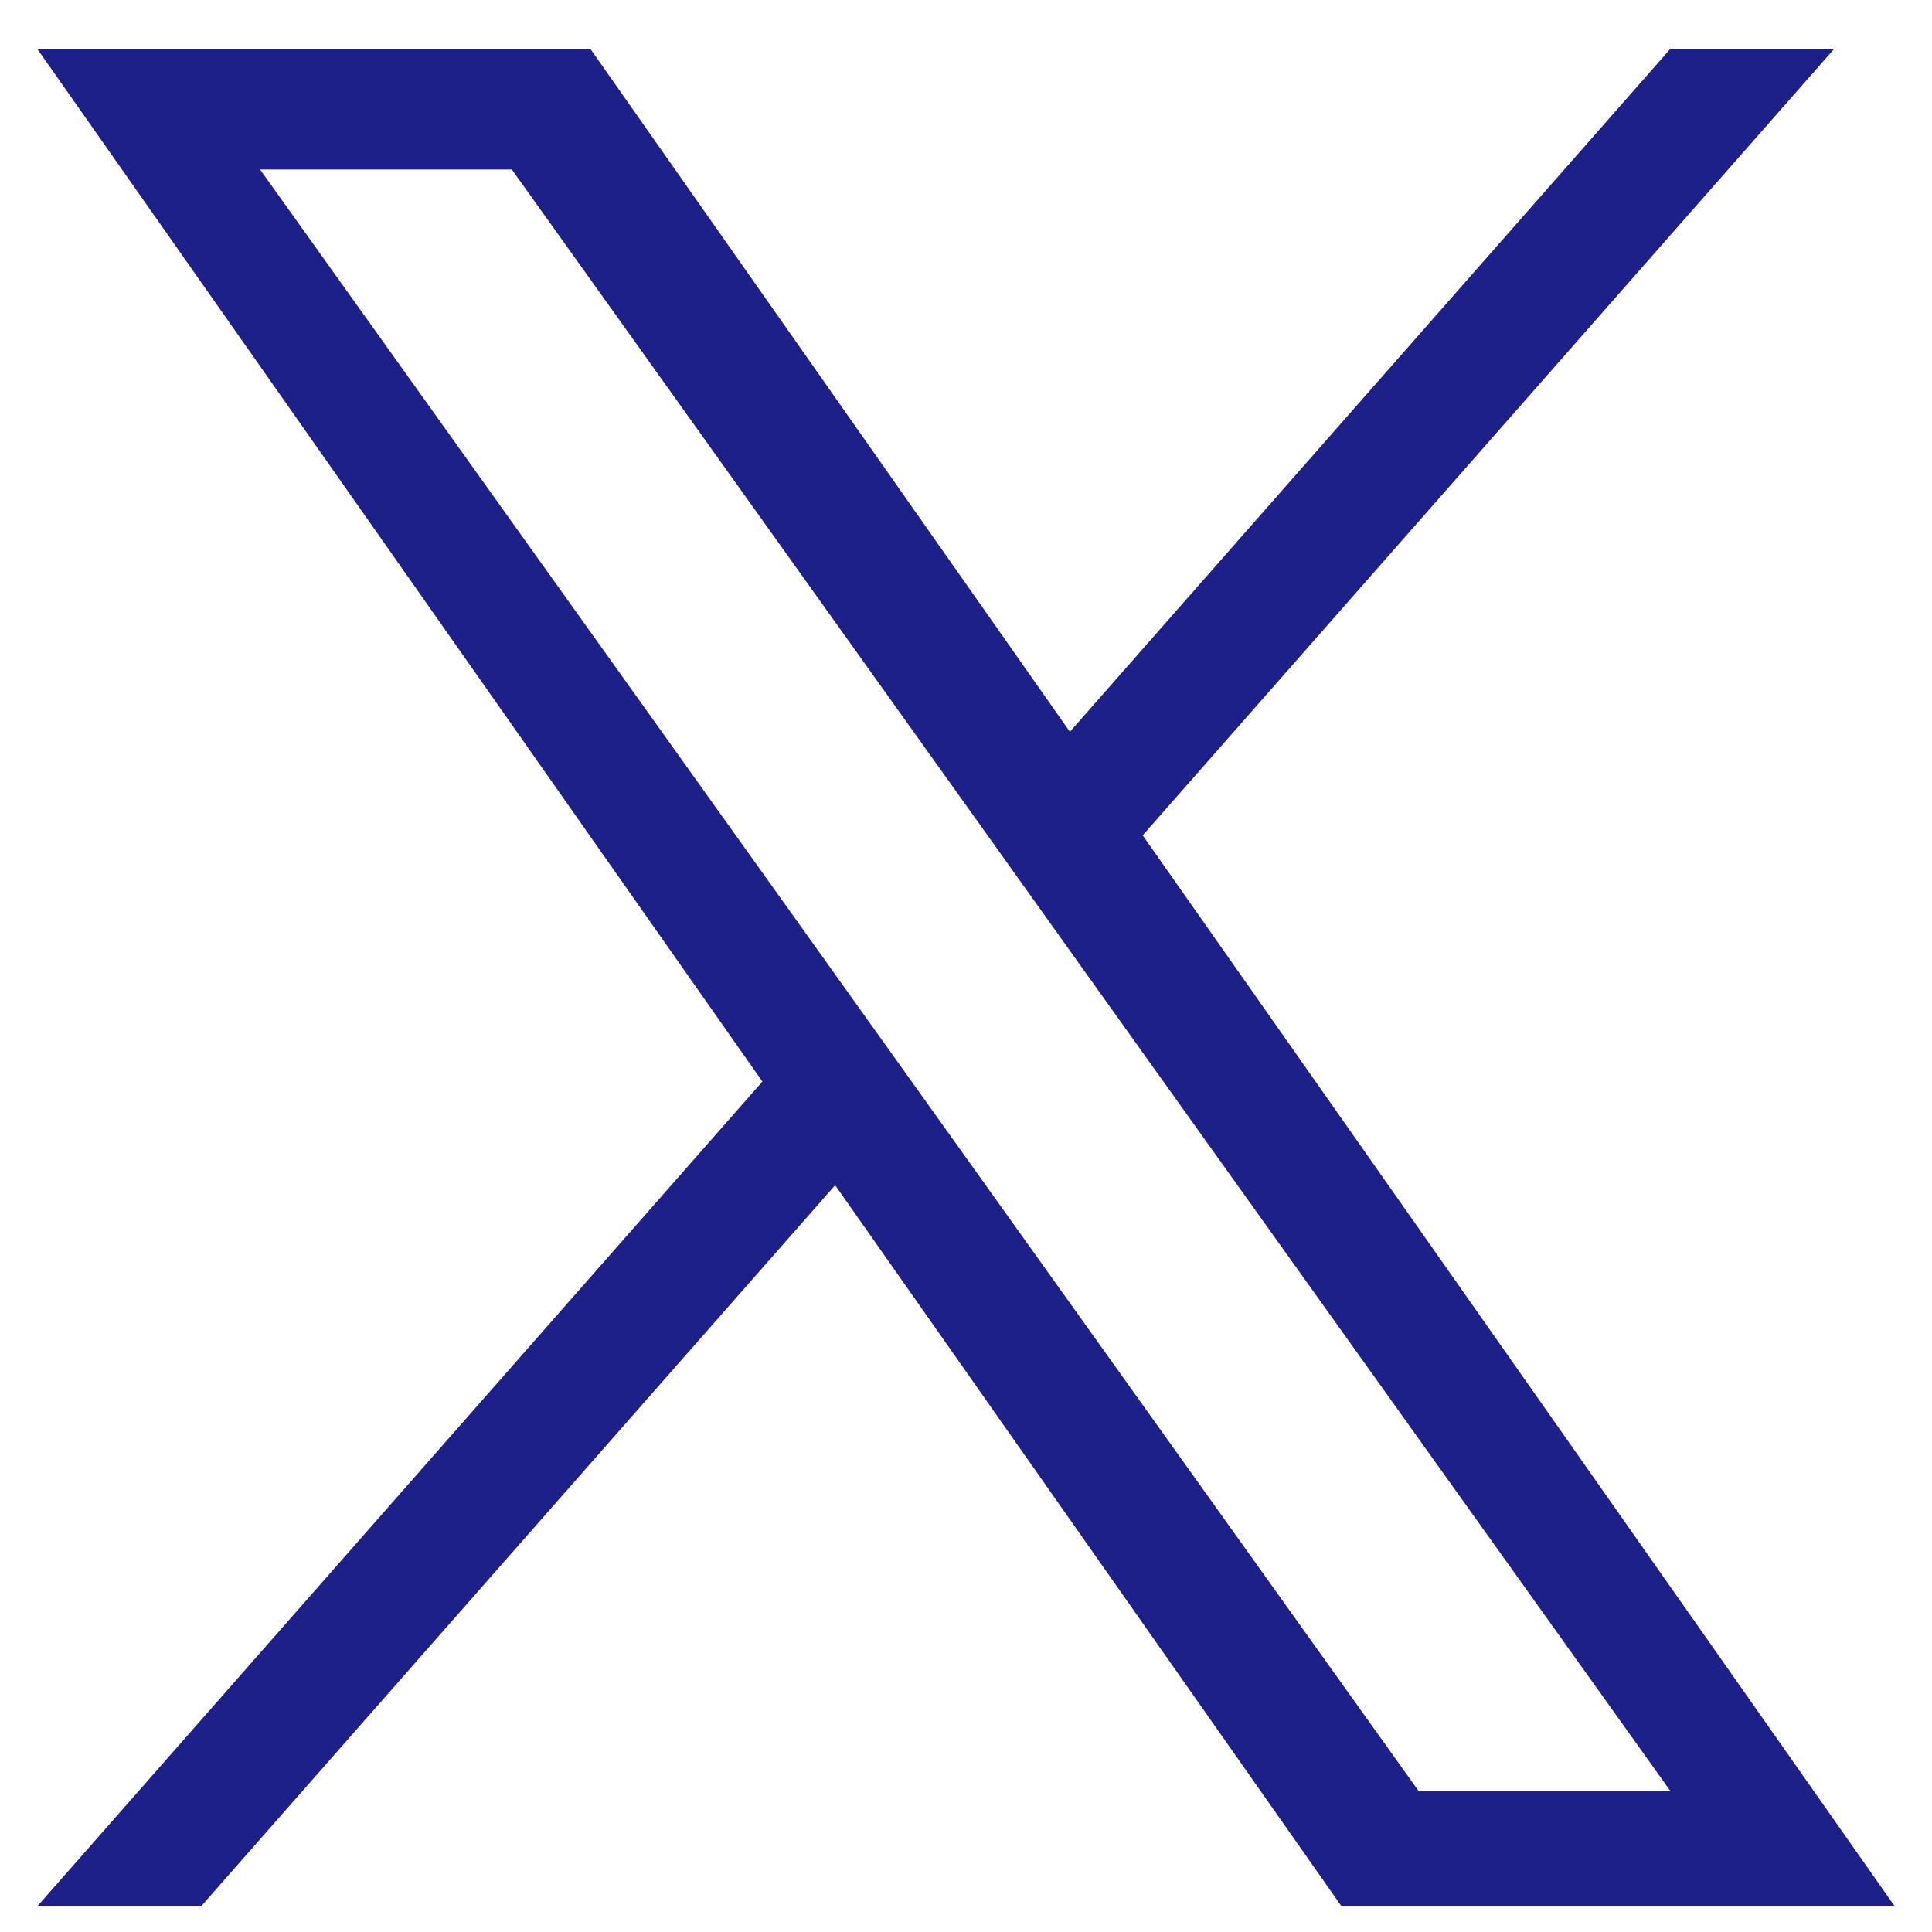
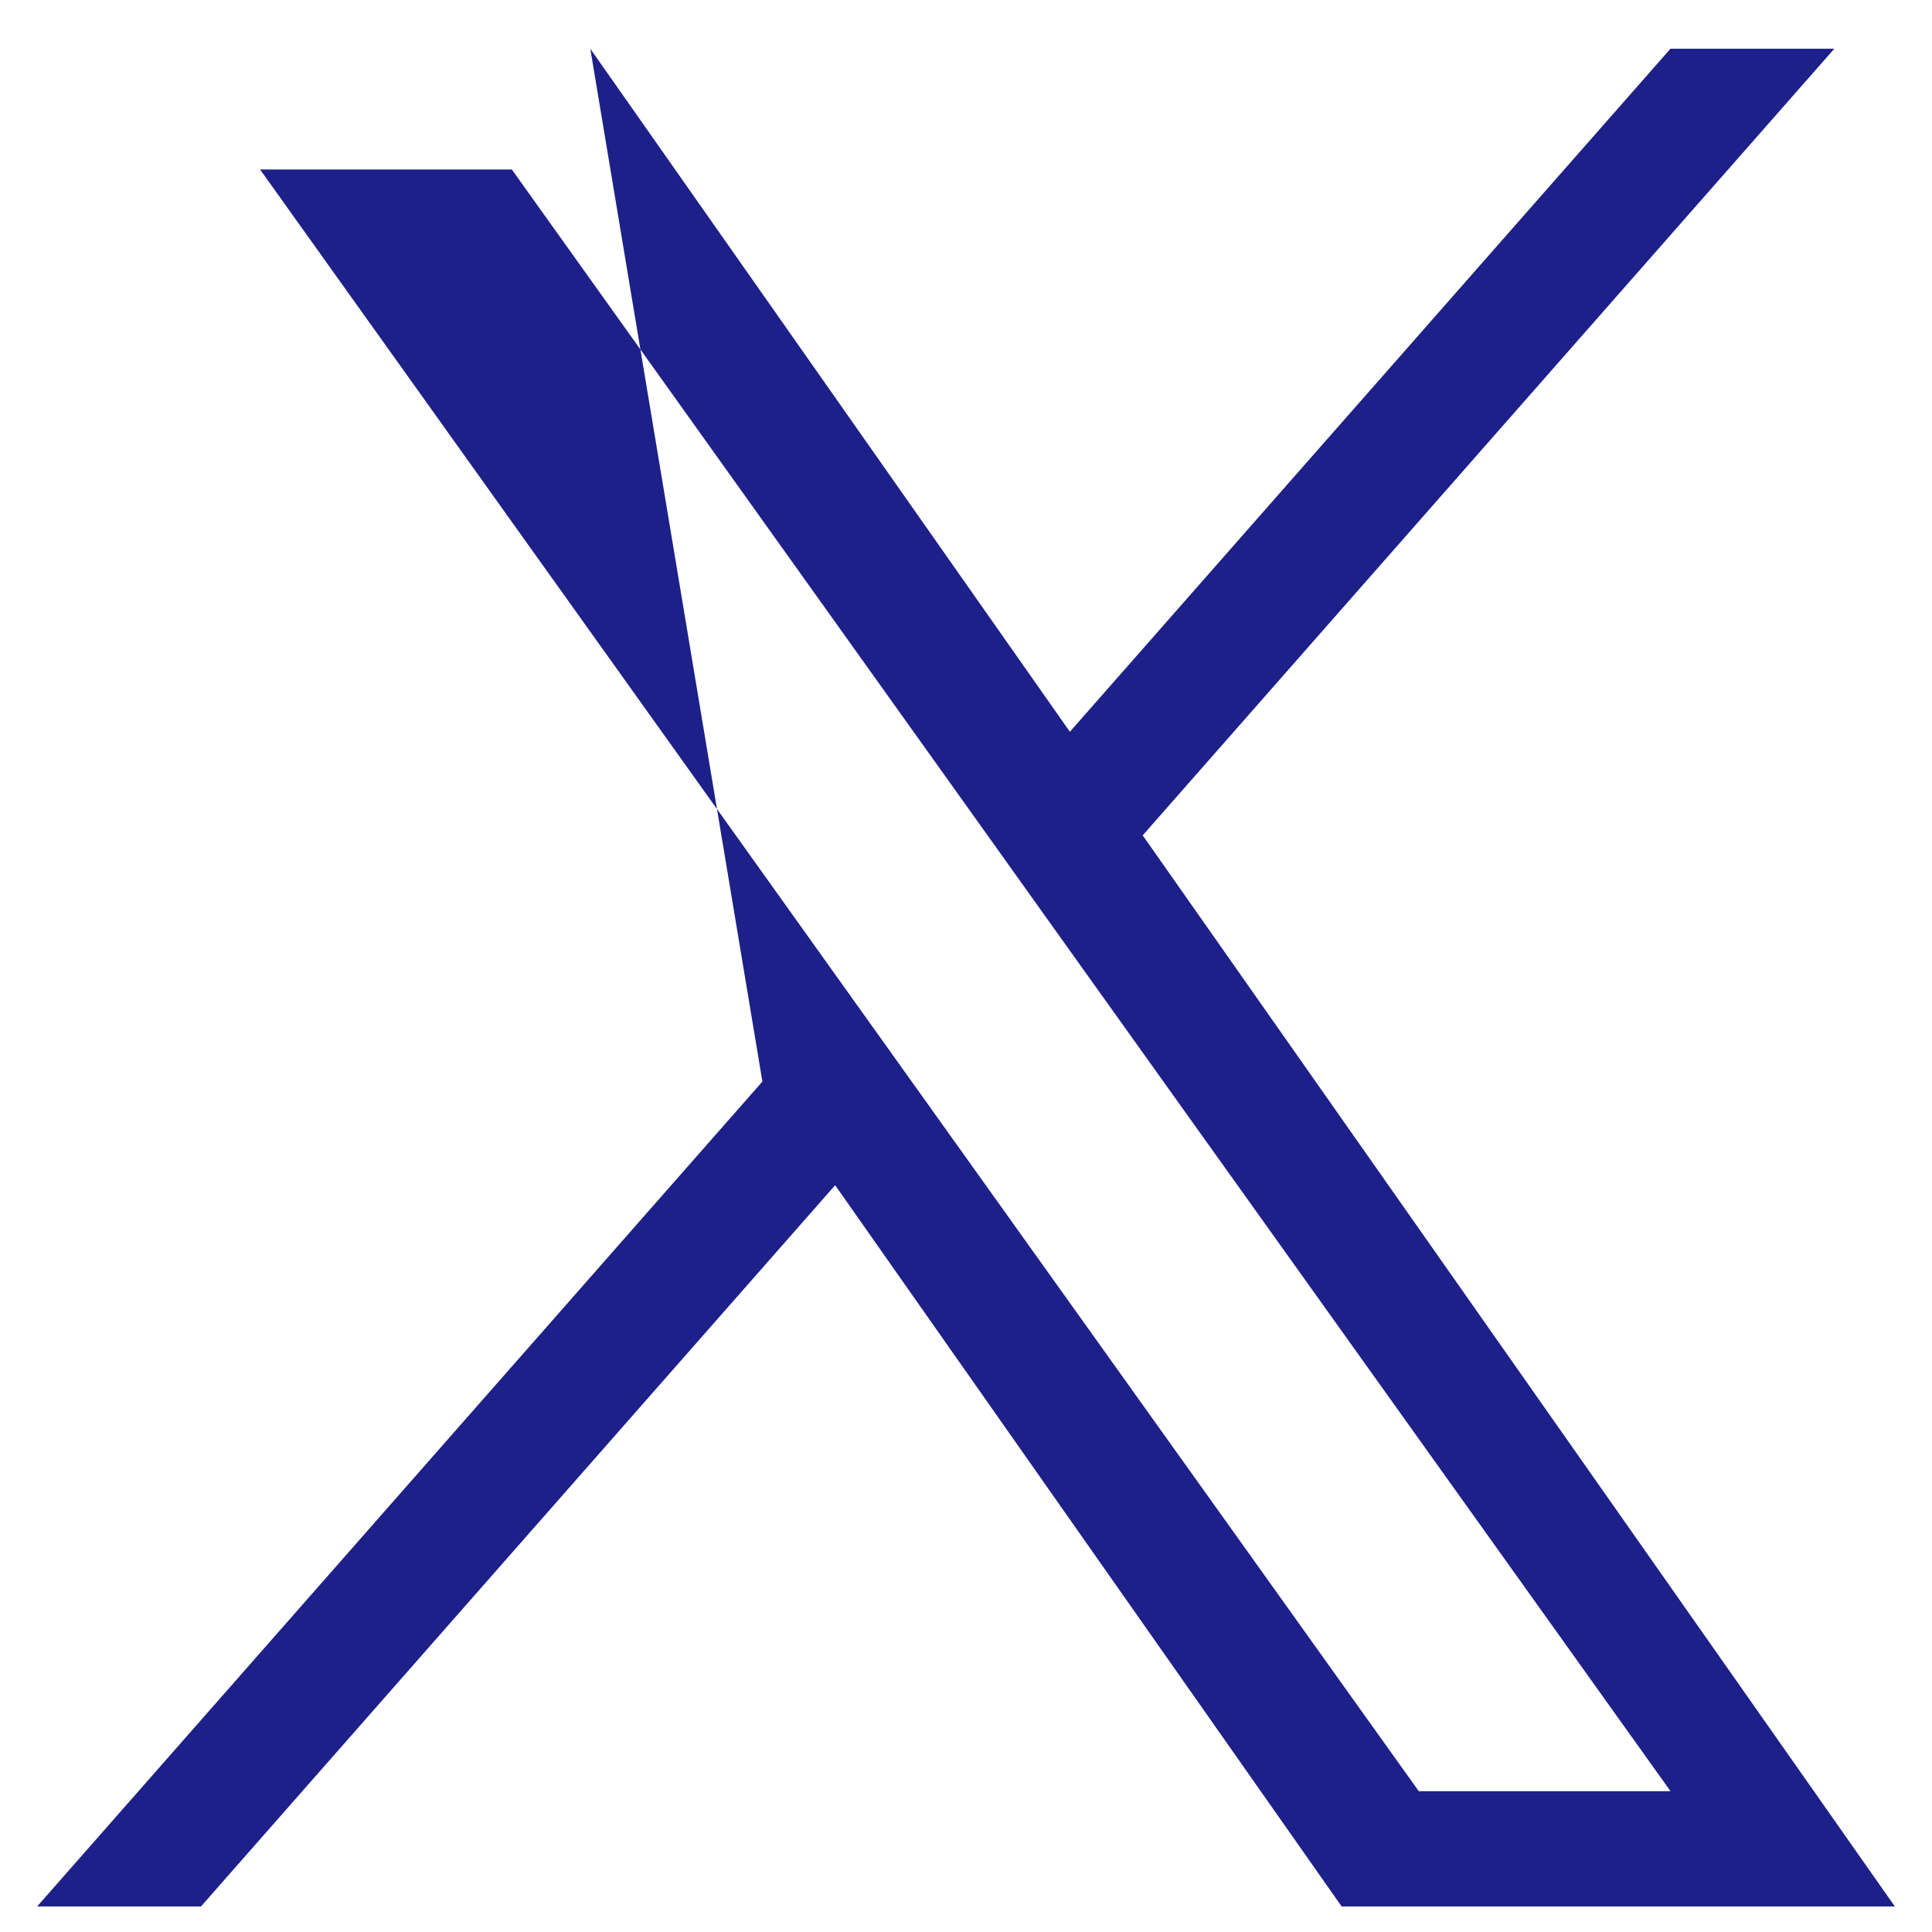
<svg xmlns="http://www.w3.org/2000/svg" width="26" height="26" viewBox="0 0 26 26" fill="none">
-   <path d="M15.378 11.242L24.685 0.656H22.48L14.398 9.848L7.944 0.656H0.5L10.26 14.555L0.5 25.656H2.705L11.239 15.95L18.055 25.656H25.5L15.378 11.242H15.378ZM12.357 14.678L11.368 13.294L3.5 2.281H6.888L13.238 11.169L14.226 12.553L22.481 24.105H19.093L12.357 14.678V14.678Z" fill="#1D2088" />
+   <path d="M15.378 11.242L24.685 0.656H22.48L14.398 9.848L7.944 0.656L10.26 14.555L0.5 25.656H2.705L11.239 15.95L18.055 25.656H25.5L15.378 11.242H15.378ZM12.357 14.678L11.368 13.294L3.5 2.281H6.888L13.238 11.169L14.226 12.553L22.481 24.105H19.093L12.357 14.678V14.678Z" fill="#1D2088" />
</svg>